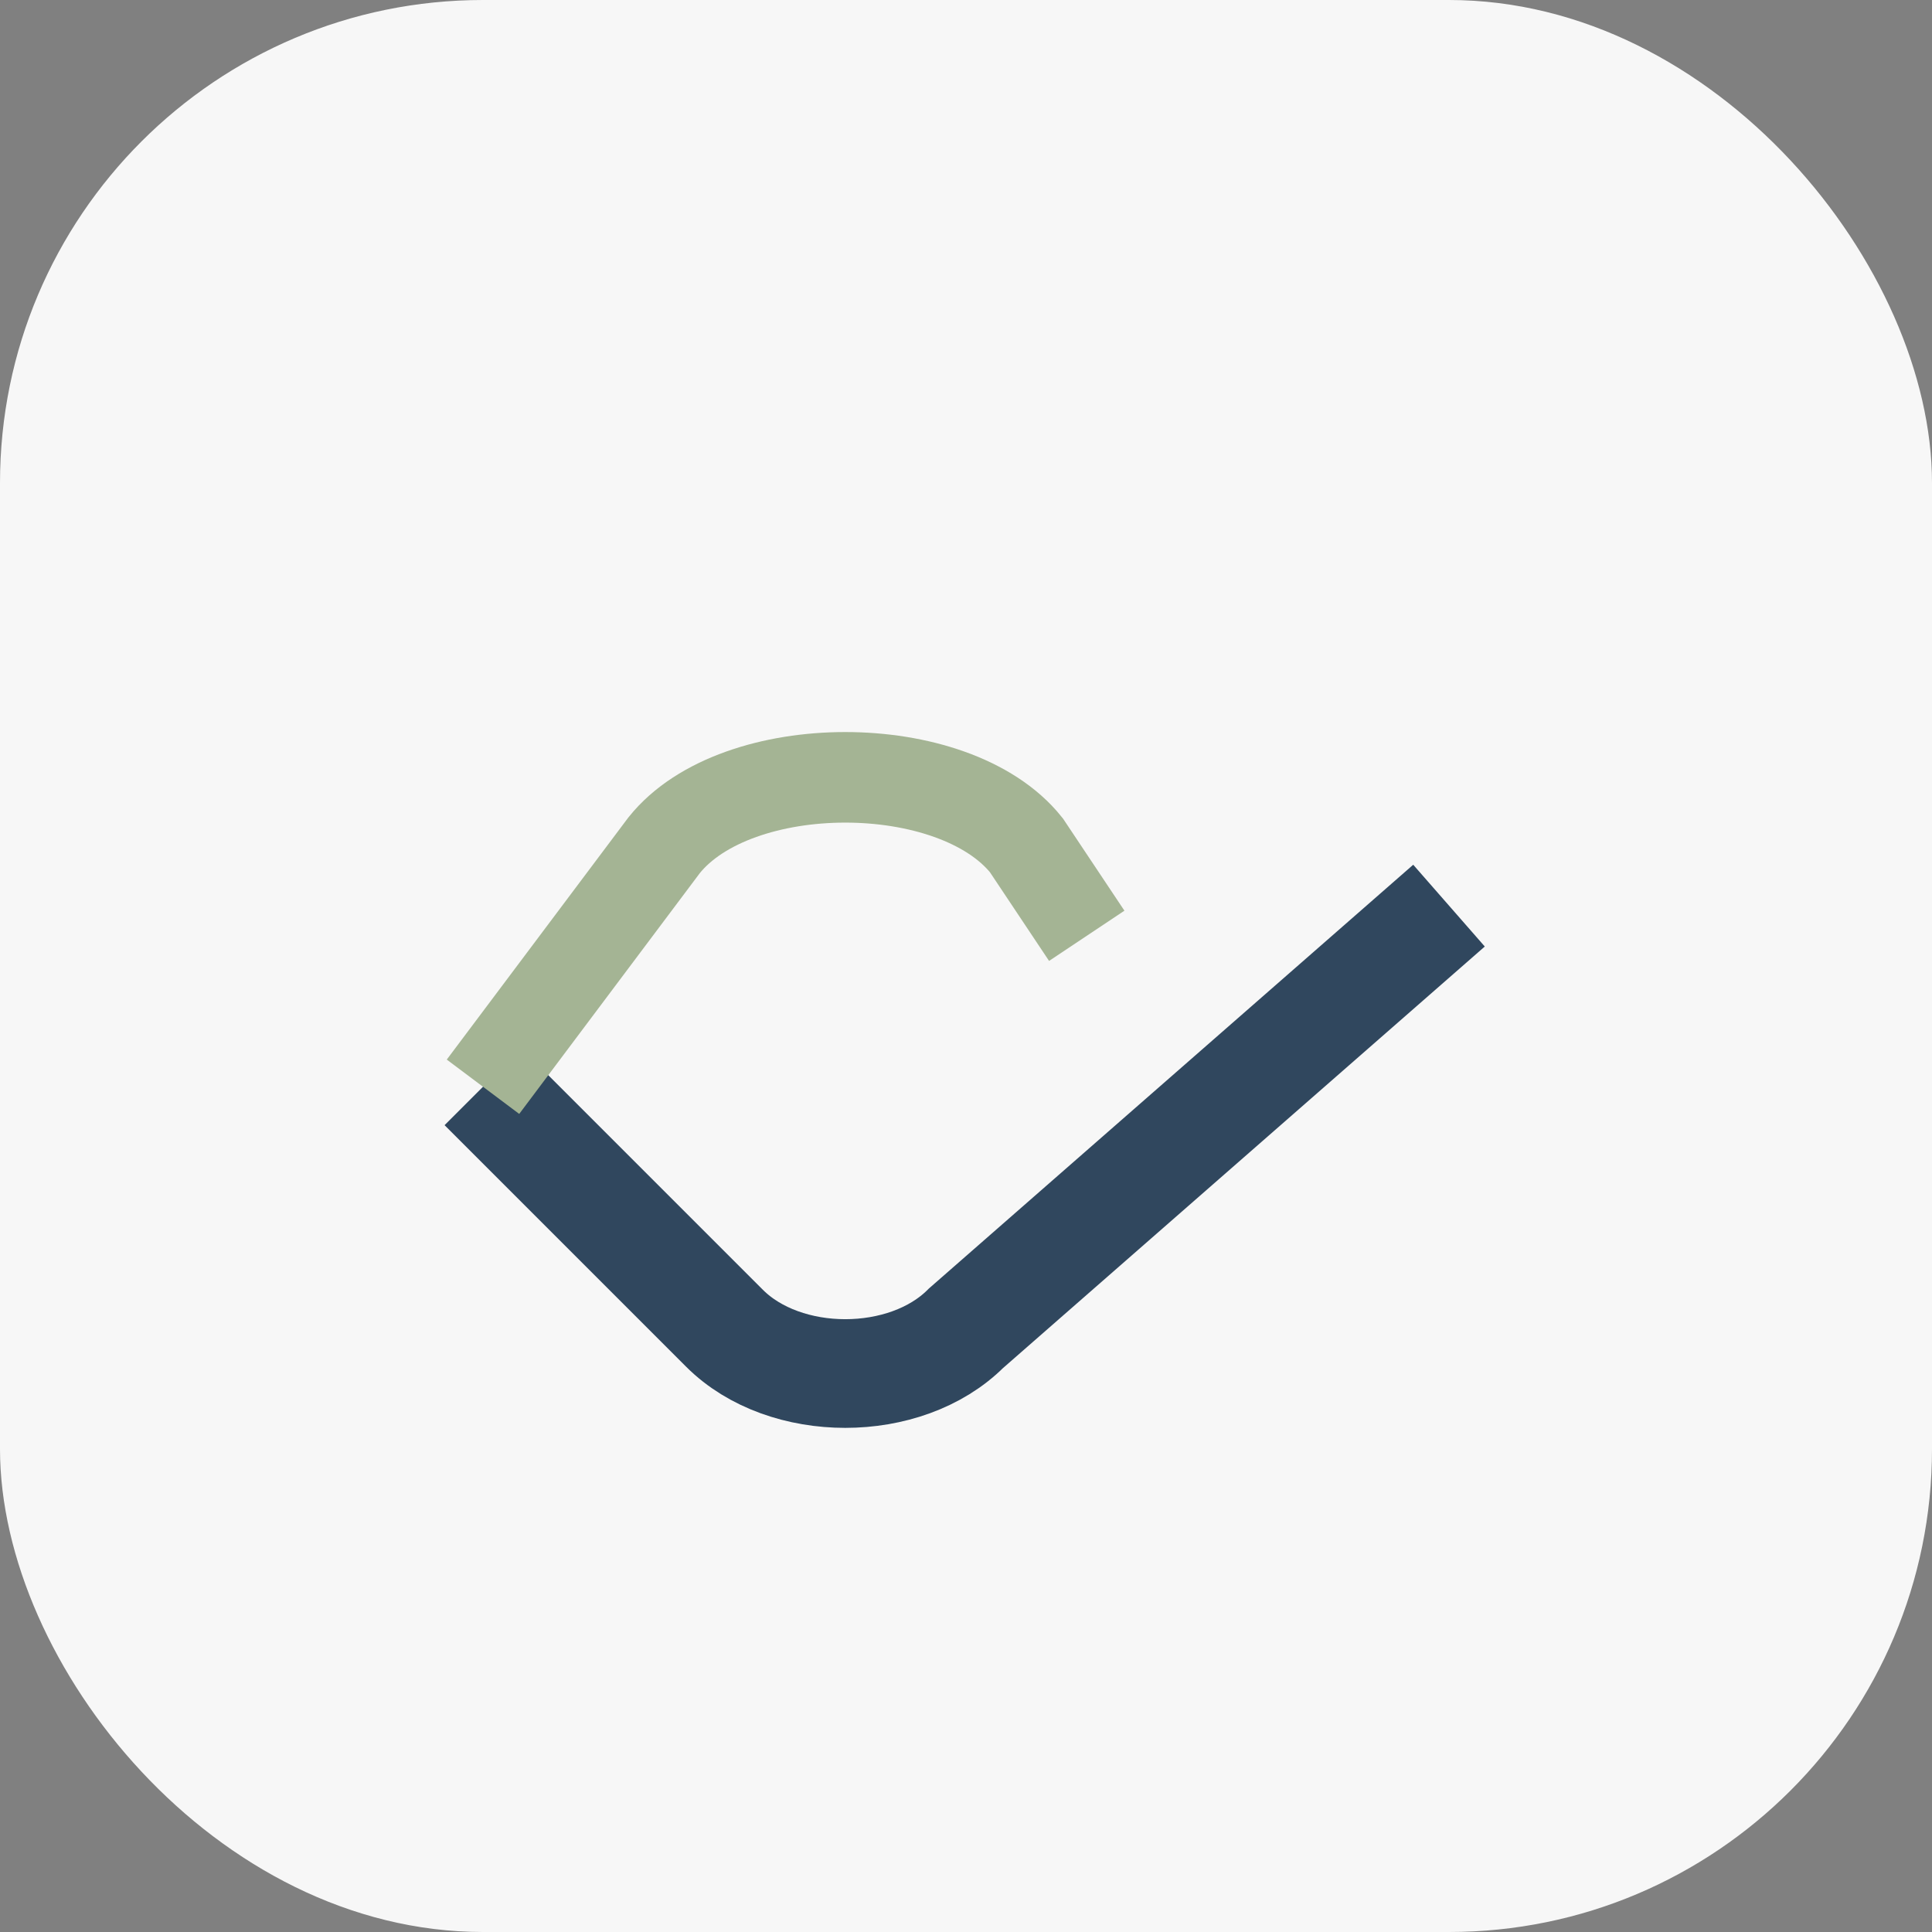
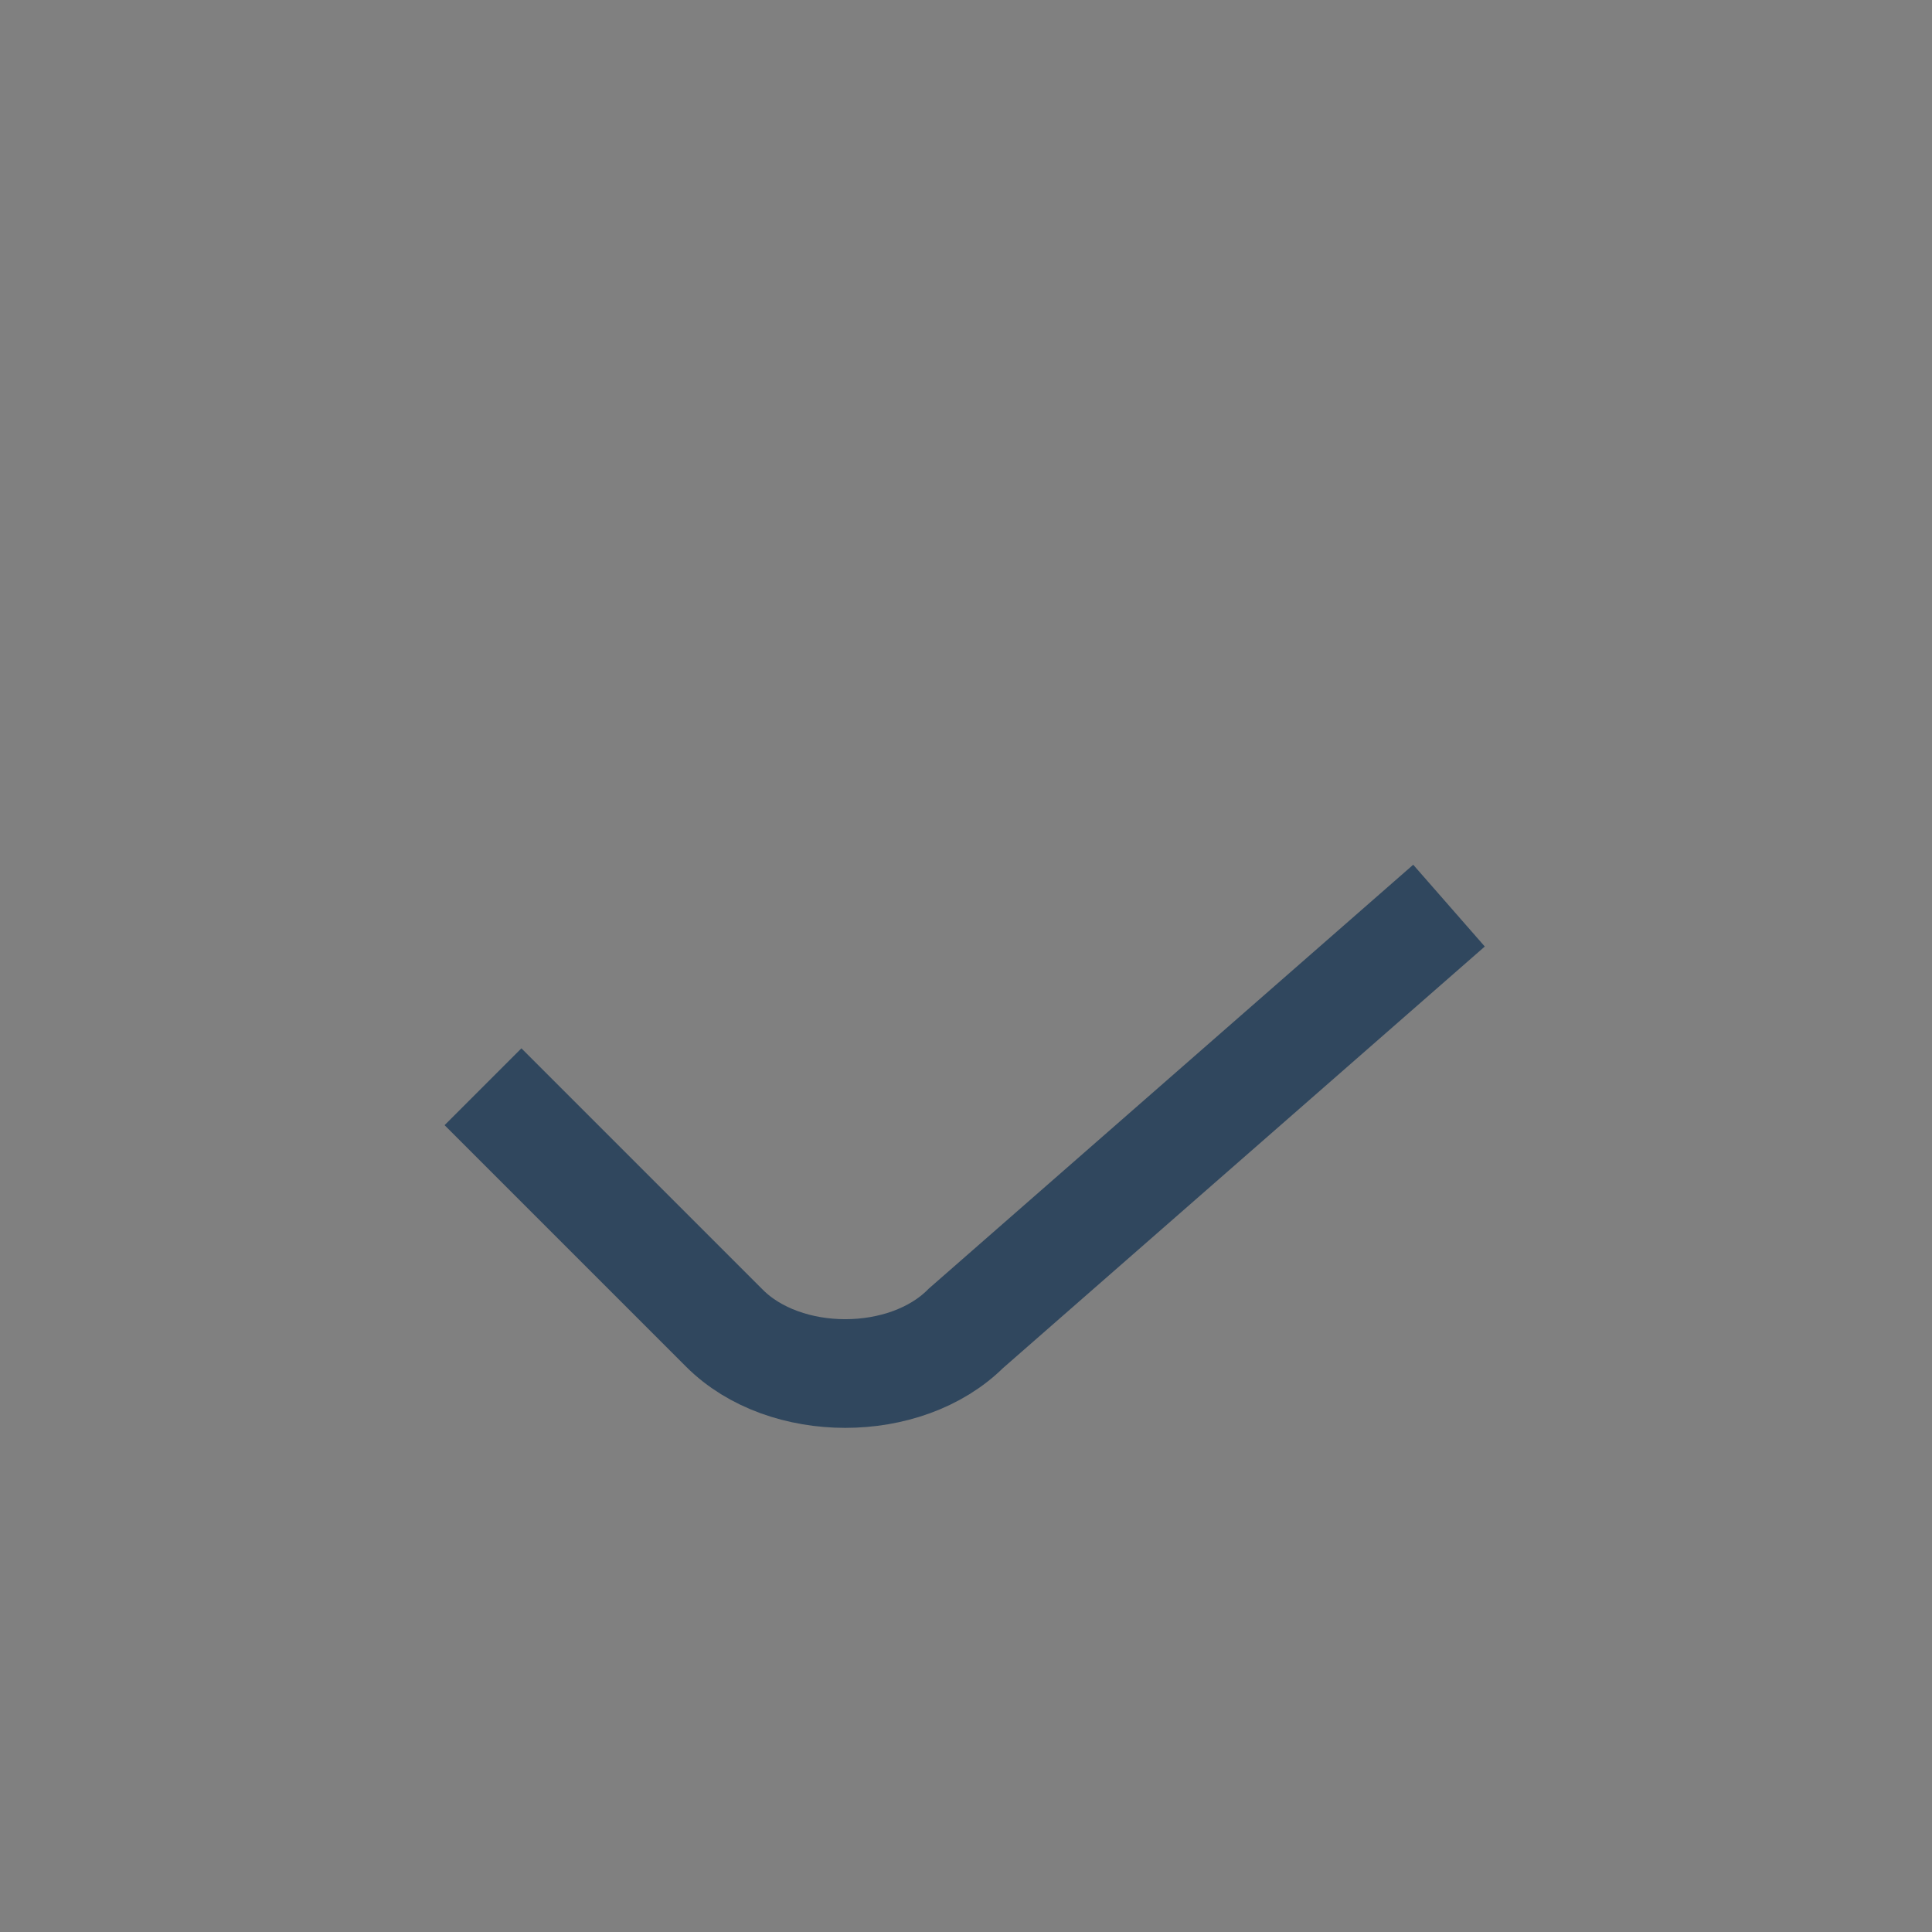
<svg xmlns="http://www.w3.org/2000/svg" width="32" height="32" viewBox="0 0 32 32">
  <rect x="0" y="0" width="32" height="32" fill="#808080" stroke="none" />
-   <rect width="32" height="32" rx="8" fill="#F7F7F7" />
  <path d="M8 18l4 4c1 1 3 1 4 0l8-7" stroke="#30475E" stroke-width="1.8" fill="none" />
-   <path d="M8 18l3-4c1.2-1.5 4.8-1.5 6 0l1 1.5" stroke="#A4B494" stroke-width="1.5" fill="none" />
</svg>